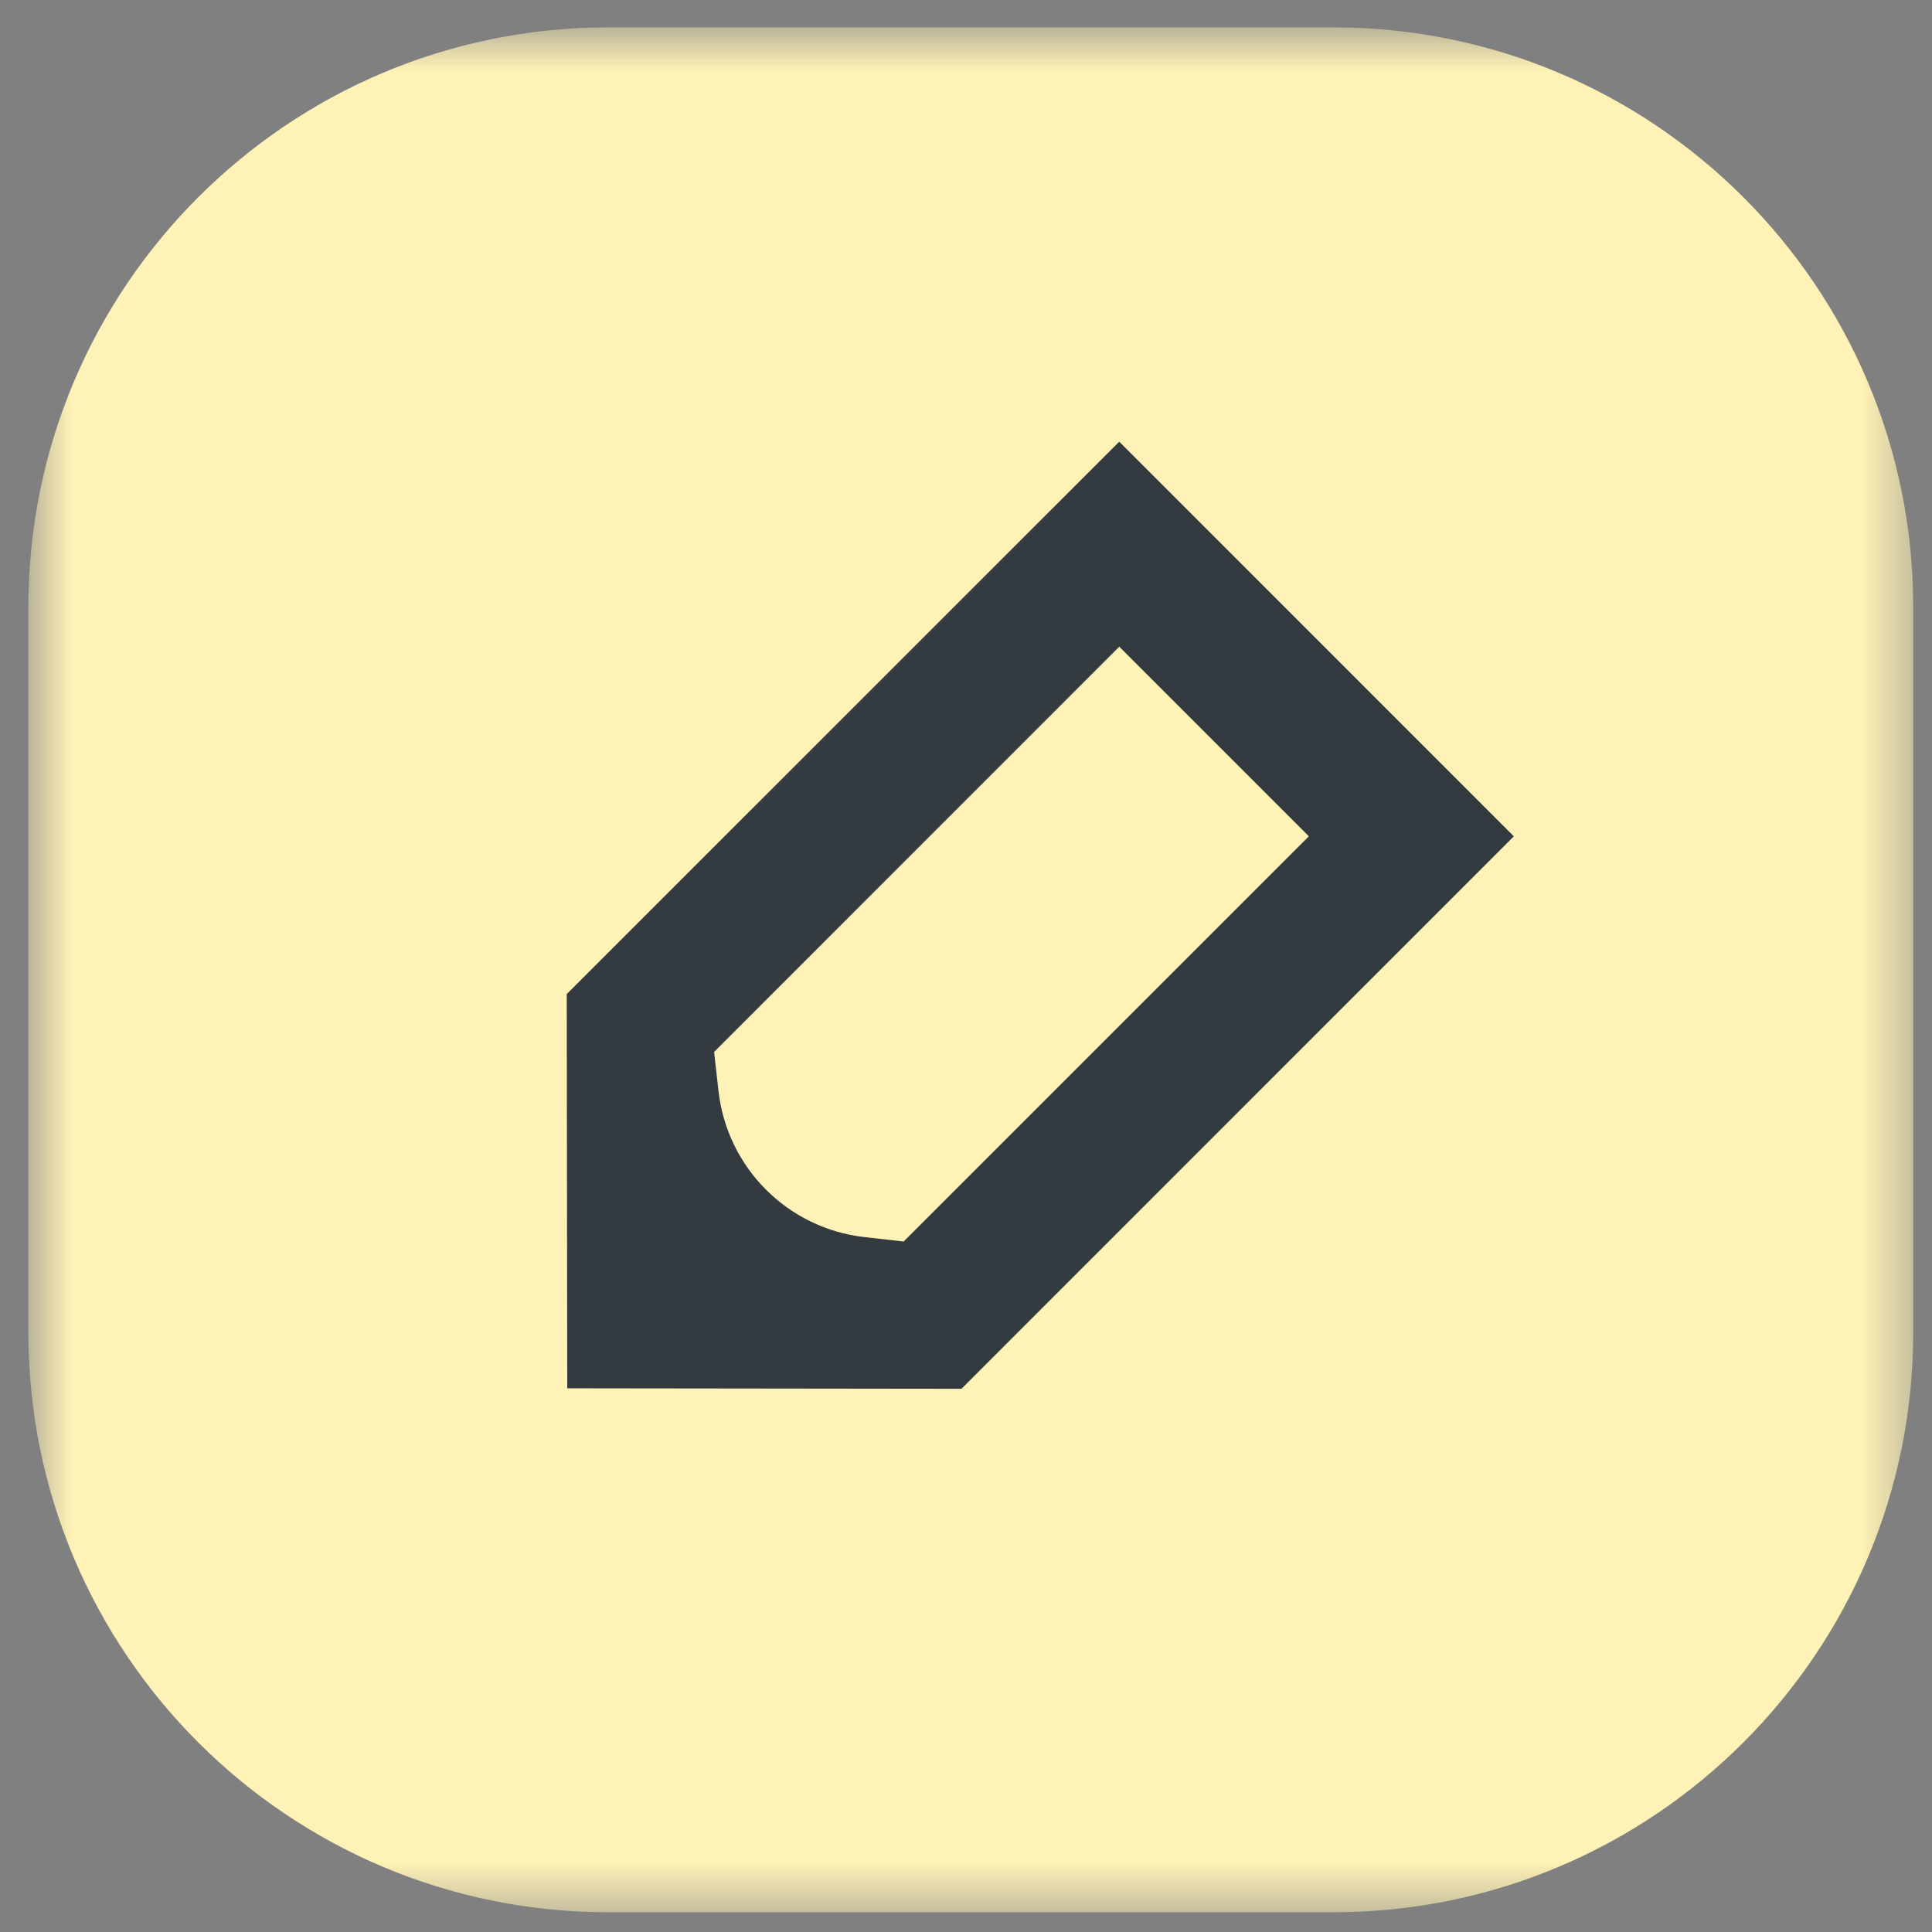
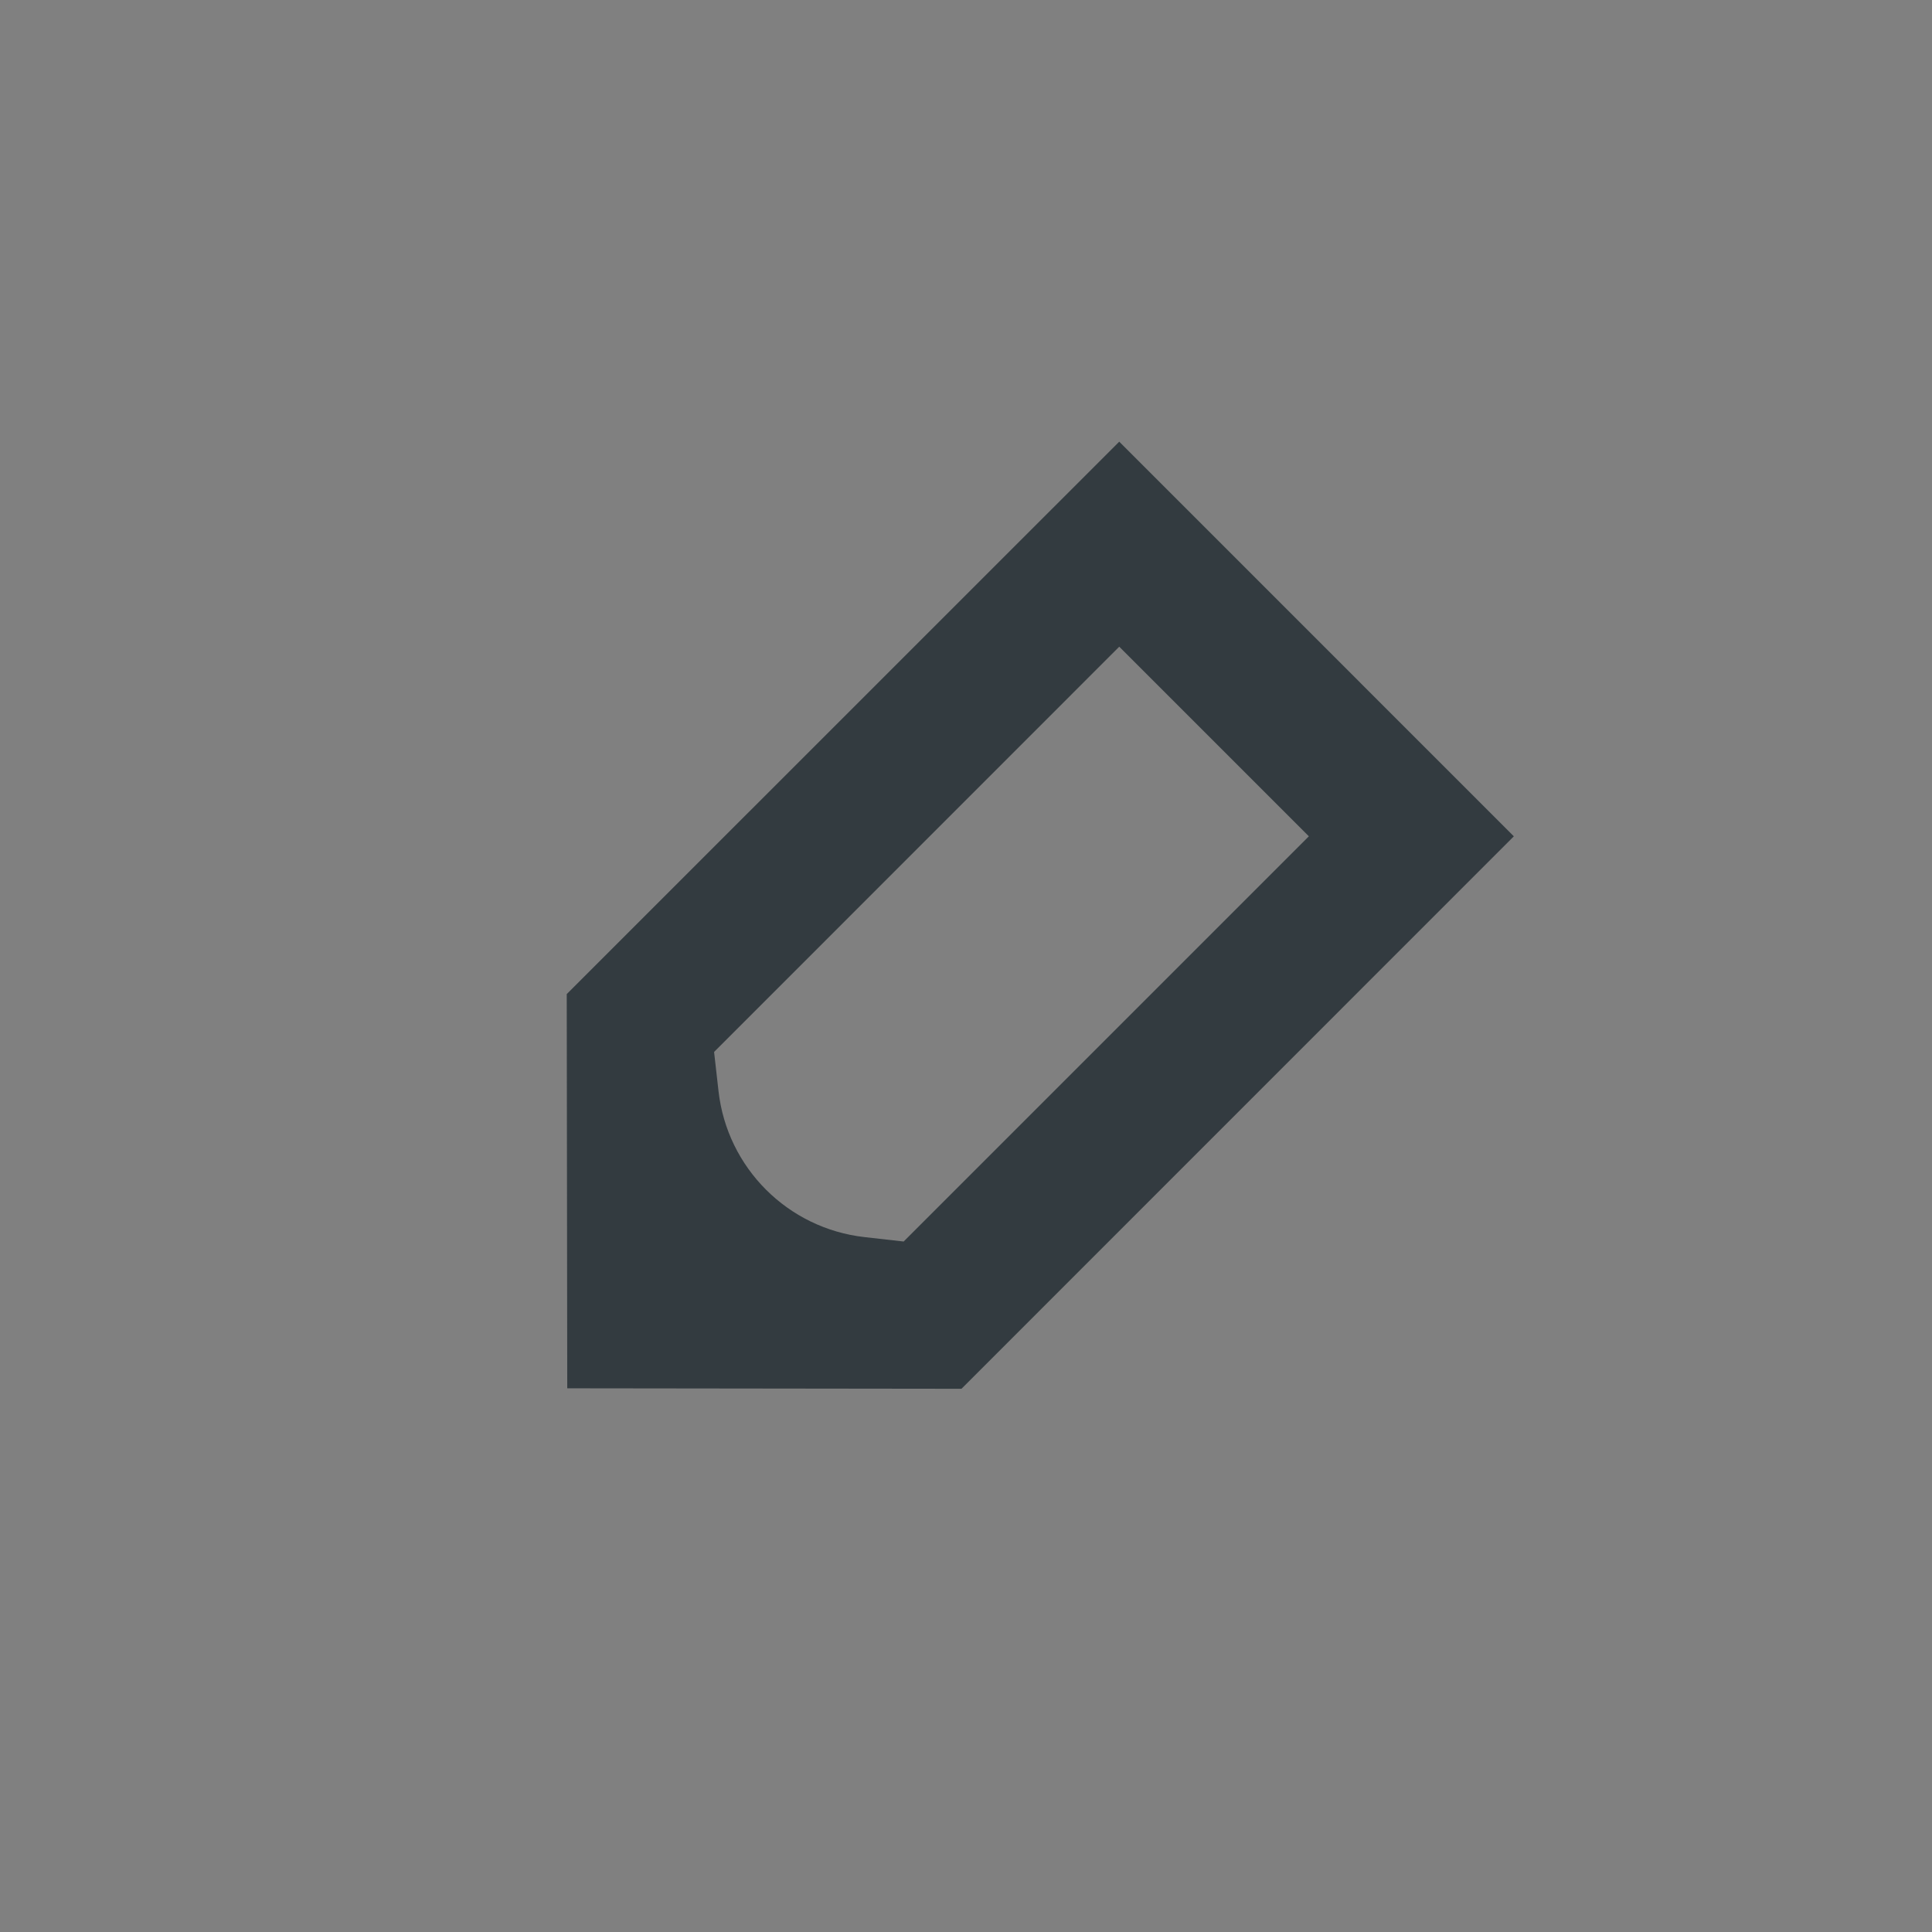
<svg xmlns="http://www.w3.org/2000/svg" width="41" height="41" viewBox="0 0 41 41" fill="none">
  <rect x="0" y="0" width="41" height="41" fill="#808080" stroke="none" />
  <mask id="mask0_2260_36132" style="mask-type:alpha" maskUnits="userSpaceOnUse" x="0" y="0" width="41" height="41">
-     <path fill-rule="evenodd" clip-rule="evenodd" d="M0.602 0.581H40.602V40.581H0.602V0.581Z" fill="white" />
-   </mask>
+     </mask>
  <g mask="url(#mask0_2260_36132)">
    <path fill-rule="evenodd" clip-rule="evenodd" d="M28.294 40.581H12.909C6.112 40.581 0.602 35.071 0.602 28.274V12.889C0.602 6.092 6.112 0.581 12.909 0.581H28.294C35.093 0.581 40.602 6.092 40.602 12.889V28.274C40.602 35.071 35.093 40.581 28.294 40.581Z" fill="#FFF2B6" />
  </g>
-   <path fill-rule="evenodd" clip-rule="evenodd" d="M27.776 17.748L19.177 26.347L18.345 26.253C16.717 26.069 15.432 24.784 15.248 23.156L15.154 22.324L23.752 13.724L27.776 17.748ZM23.752 9.373L12.027 21.096L12.038 29.462L20.404 29.472L32.126 17.748L23.752 9.373Z" fill="#333B40" />
+   <path fill-rule="evenodd" clip-rule="evenodd" d="M27.776 17.748L19.177 26.347L18.345 26.253C16.717 26.069 15.432 24.784 15.248 23.156L15.154 22.324L23.752 13.724L27.776 17.748ZM23.752 9.373L12.027 21.096L12.038 29.462L20.404 29.472L32.126 17.748L23.752 9.373" fill="#333B40" />
</svg>